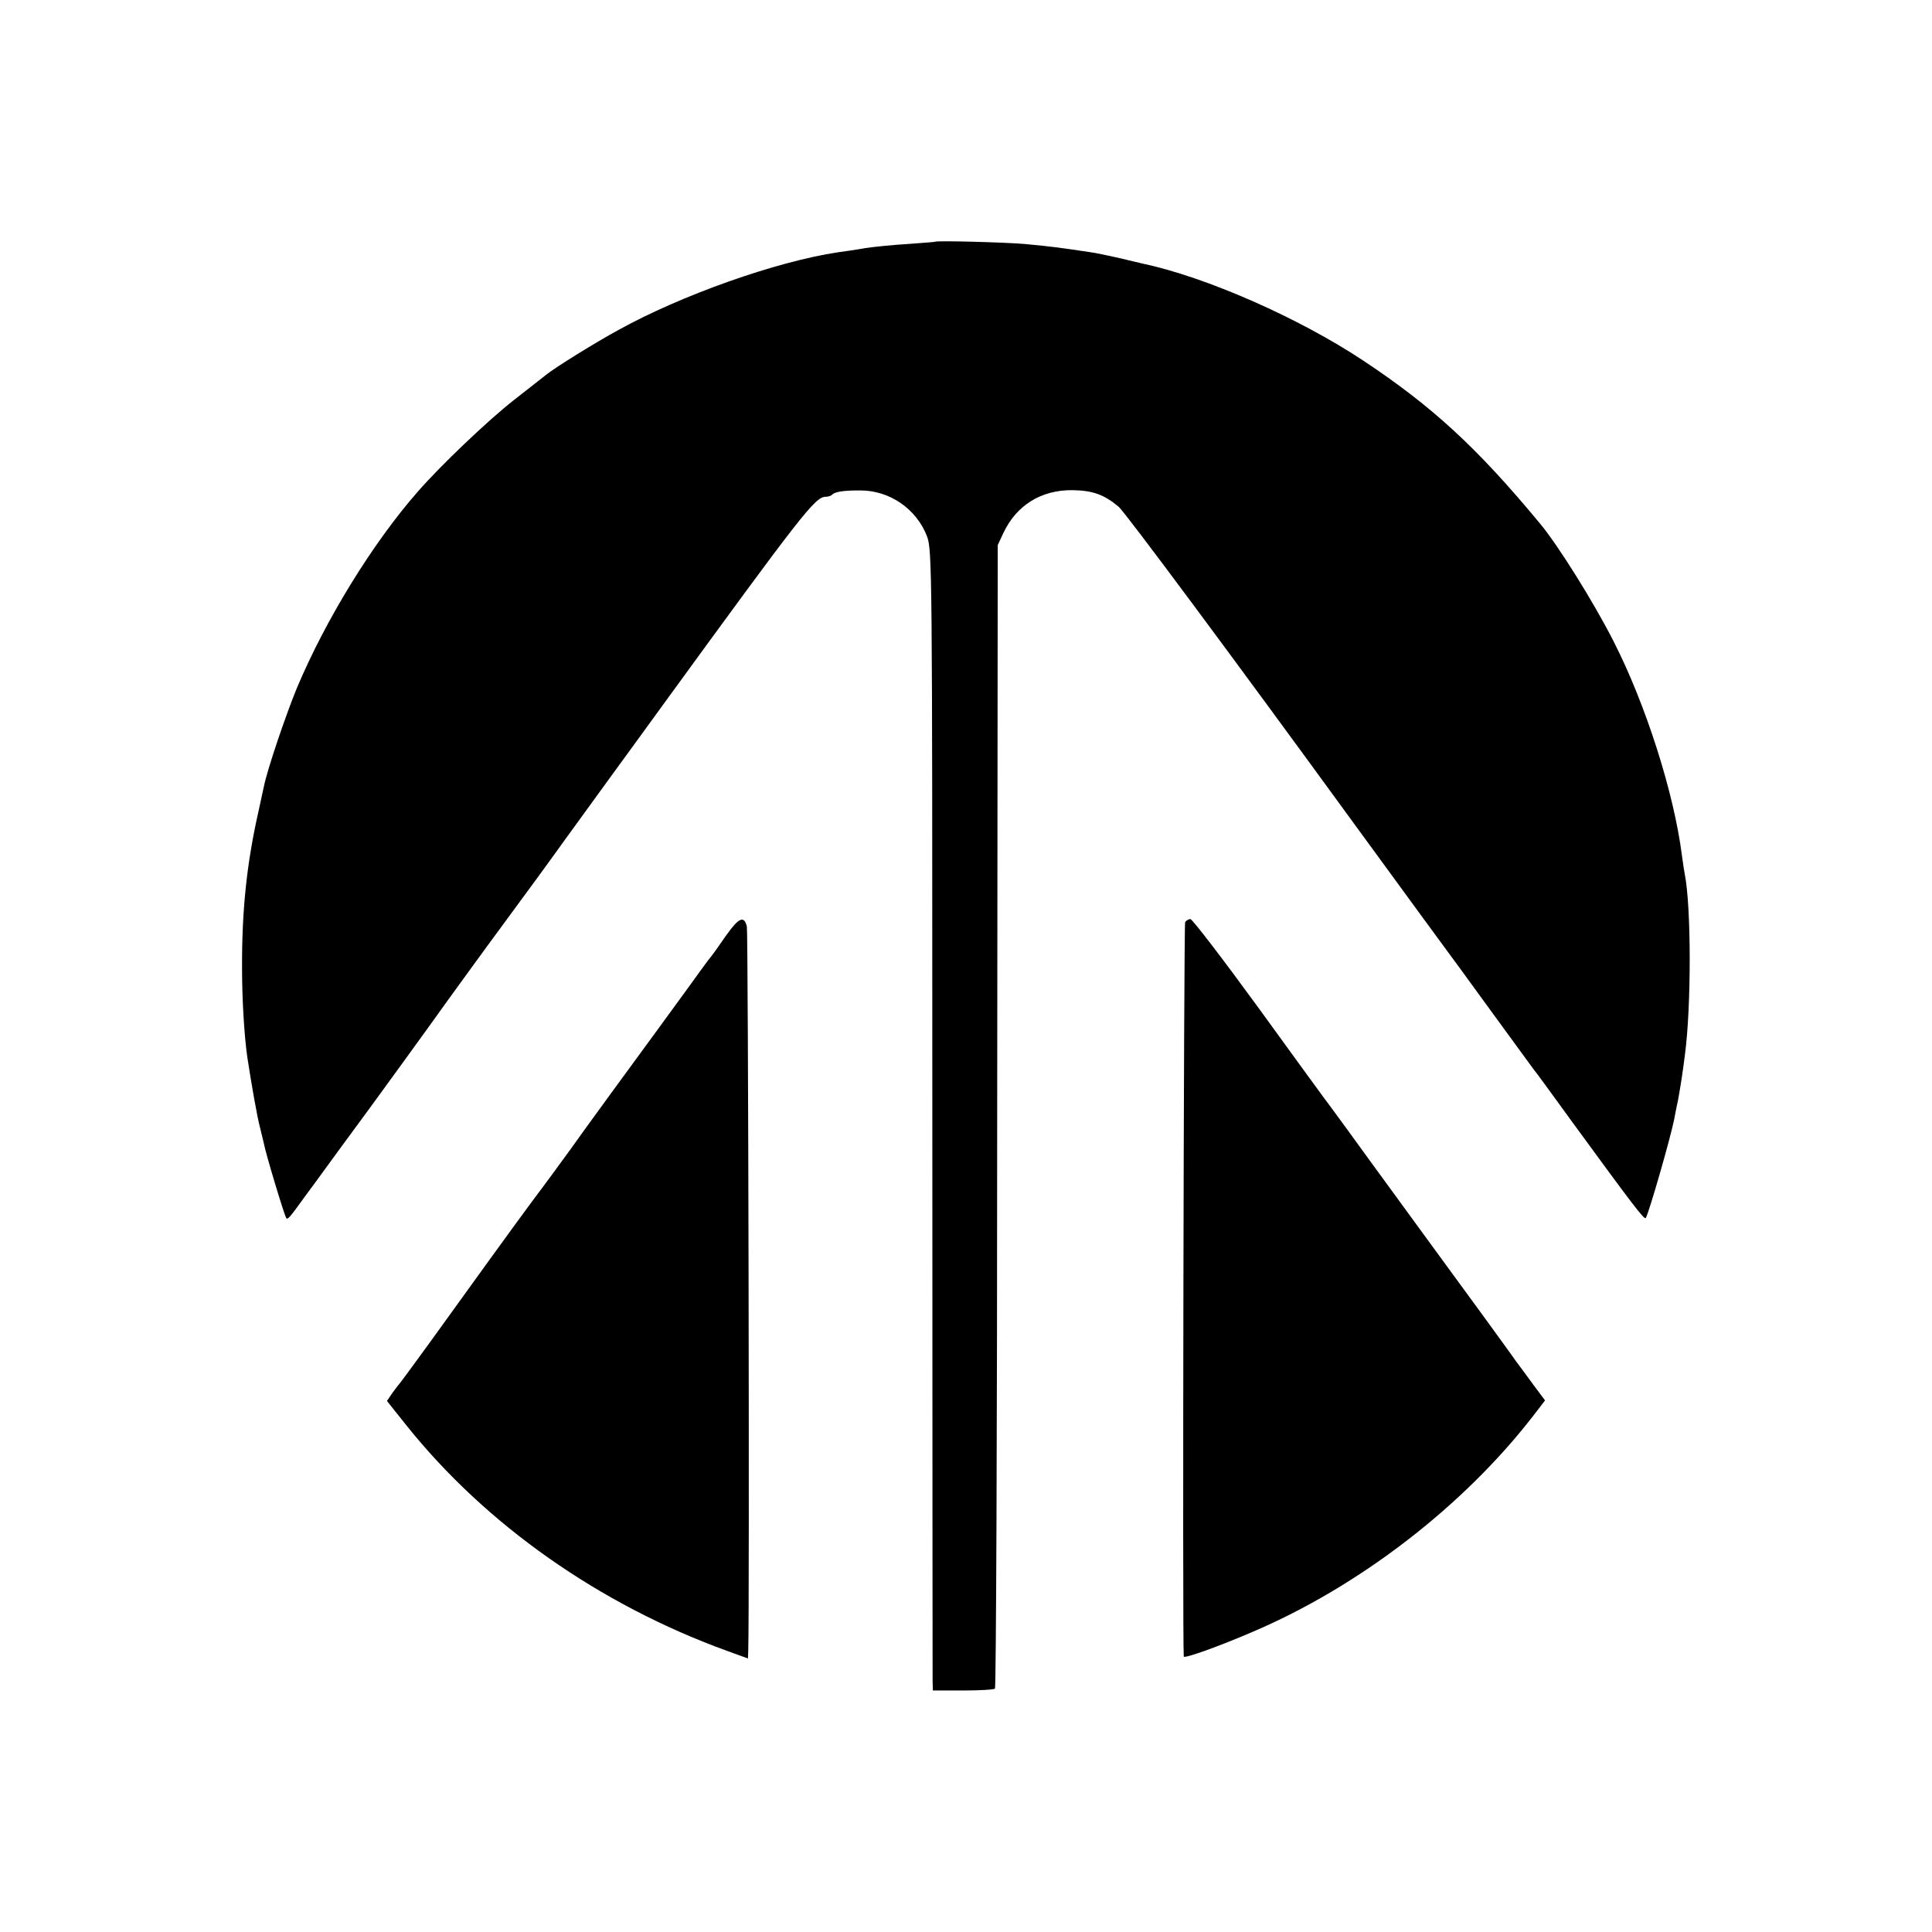
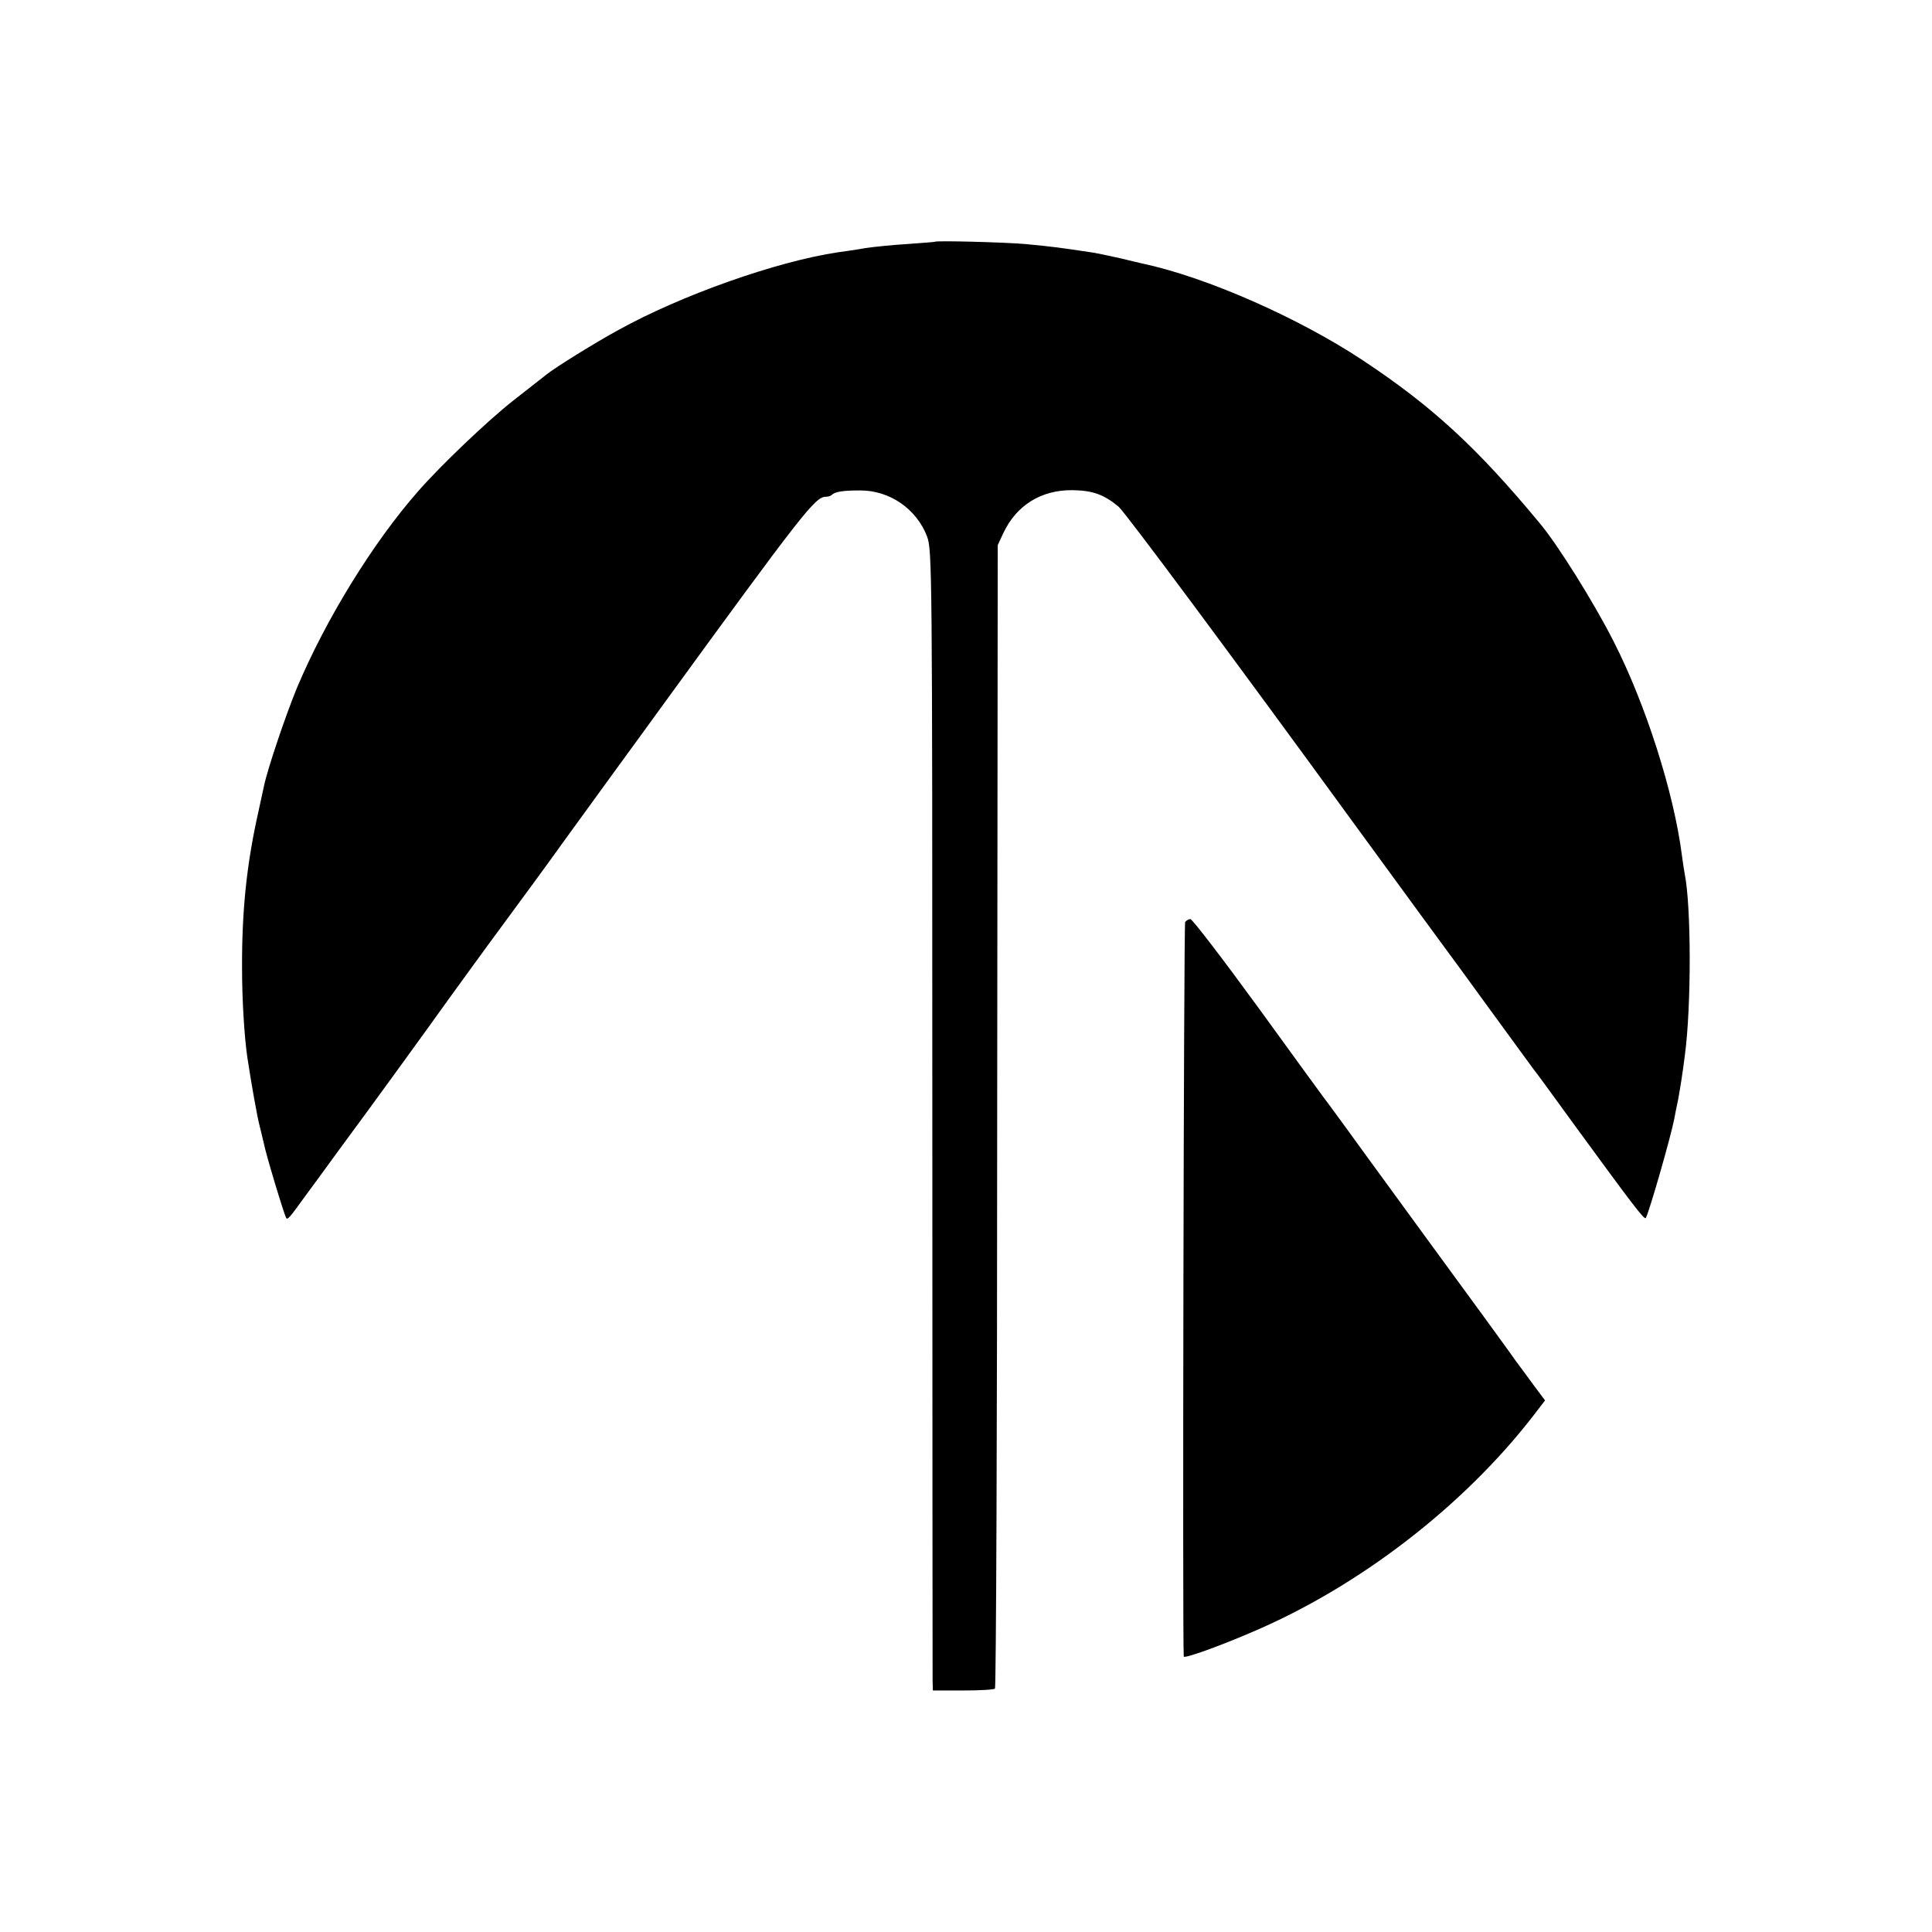
<svg xmlns="http://www.w3.org/2000/svg" version="1.0" width="700pt" height="700pt" viewBox="0 0 700 700" preserveAspectRatio="xMidYMid meet">
  <g transform="translate(0,700) scale(0.1,-0.1)" fill="#000000" stroke="none">
-     <path d="M3387 6124 c-1 -1 -45 -4 -97 -8 -52 -3 -122 -10 -155 -15 -33 -6 -77 -12 -98 -15 -223 -33 -570 -156 -797 -282 -81 -44 -228 -135 -260 -161 -8 -6 -62 -49 -120 -94 -94 -74 -263 -235 -346 -330 -164 -187 -334 -464 -438 -711 -40 -97 -108 -297 -120 -358 -3 -14 -12 -55 -20 -92 -42 -187 -60 -356 -59 -568 0 -110 8 -244 19 -320 14 -92 36 -219 46 -255 5 -22 12 -48 14 -58 6 -34 73 -257 81 -270 5 -8 13 2 65 74 10 13 64 87 120 164 121 164 113 154 234 320 52 72 127 175 166 230 40 55 102 141 138 190 160 217 246 335 260 355 8 12 93 128 187 258 95 130 179 246 187 257 513 705 559 764 597 765 9 0 19 3 23 7 11 11 38 16 101 16 108 1 206 -67 244 -167 18 -49 19 -114 19 -2081 0 -1117 1 -2046 1 -2065 l1 -35 109 0 c61 0 113 3 116 7 4 4 8 937 8 2075 l2 2068 21 45 c47 99 136 155 249 154 73 -1 114 -15 168 -60 23 -19 429 -566 836 -1125 225 -308 347 -475 354 -484 4 -5 75 -102 157 -215 82 -113 153 -209 157 -215 5 -5 69 -93 143 -195 217 -297 258 -351 263 -343 12 20 90 292 103 358 2 11 8 43 14 70 8 45 16 92 25 165 23 174 23 535 -1 654 -2 12 -7 41 -10 66 -29 228 -131 547 -247 775 -72 142 -202 350 -268 429 -227 274 -389 423 -639 589 -235 156 -570 303 -800 352 -8 2 -44 10 -80 19 -36 8 -78 17 -95 20 -126 19 -147 22 -253 32 -70 6 -319 13 -325 8z" />
-     <path d="M2629 3608 c-24 -35 -49 -70 -56 -78 -7 -8 -41 -55 -77 -105 -36 -49 -87 -119 -113 -155 -62 -84 -294 -402 -313 -430 -15 -21 -102 -140 -140 -190 -32 -42 -275 -378 -377 -520 -54 -74 -100 -137 -103 -140 -3 -3 -15 -19 -27 -35 l-21 -31 71 -89 c288 -360 700 -649 1160 -816 l77 -28 1 27 c5 144 0 2605 -5 2625 -10 41 -29 33 -77 -35z" />
+     <path d="M3387 6124 c-1 -1 -45 -4 -97 -8 -52 -3 -122 -10 -155 -15 -33 -6 -77 -12 -98 -15 -223 -33 -570 -156 -797 -282 -81 -44 -228 -135 -260 -161 -8 -6 -62 -49 -120 -94 -94 -74 -263 -235 -346 -330 -164 -187 -334 -464 -438 -711 -40 -97 -108 -297 -120 -358 -3 -14 -12 -55 -20 -92 -42 -187 -60 -356 -59 -568 0 -110 8 -244 19 -320 14 -92 36 -219 46 -255 5 -22 12 -48 14 -58 6 -34 73 -257 81 -270 5 -8 13 2 65 74 10 13 64 87 120 164 121 164 113 154 234 320 52 72 127 175 166 230 40 55 102 141 138 190 160 217 246 335 260 355 8 12 93 128 187 258 95 130 179 246 187 257 513 705 559 764 597 765 9 0 19 3 23 7 11 11 38 16 101 16 108 1 206 -67 244 -167 18 -49 19 -114 19 -2081 0 -1117 1 -2046 1 -2065 l1 -35 109 0 c61 0 113 3 116 7 4 4 8 937 8 2075 l2 2068 21 45 c47 99 136 155 249 154 73 -1 114 -15 168 -60 23 -19 429 -566 836 -1125 225 -308 347 -475 354 -484 4 -5 75 -102 157 -215 82 -113 153 -209 157 -215 5 -5 69 -93 143 -195 217 -297 258 -351 263 -343 12 20 90 292 103 358 2 11 8 43 14 70 8 45 16 92 25 165 23 174 23 535 -1 654 -2 12 -7 41 -10 66 -29 228 -131 547 -247 775 -72 142 -202 350 -268 429 -227 274 -389 423 -639 589 -235 156 -570 303 -800 352 -8 2 -44 10 -80 19 -36 8 -78 17 -95 20 -126 19 -147 22 -253 32 -70 6 -319 13 -325 8" />
    <path d="M4294 3659 c-5 -9 -10 -2618 -5 -2661 1 -8 123 35 246 88 389 165 767 457 1020 784 l43 56 -44 59 c-24 33 -52 71 -62 84 -17 25 -76 105 -109 151 -73 99 -319 437 -417 571 -65 90 -131 180 -145 199 -15 19 -132 180 -261 358 -129 177 -240 322 -247 322 -6 0 -15 -5 -19 -11z" />
  </g>
</svg>